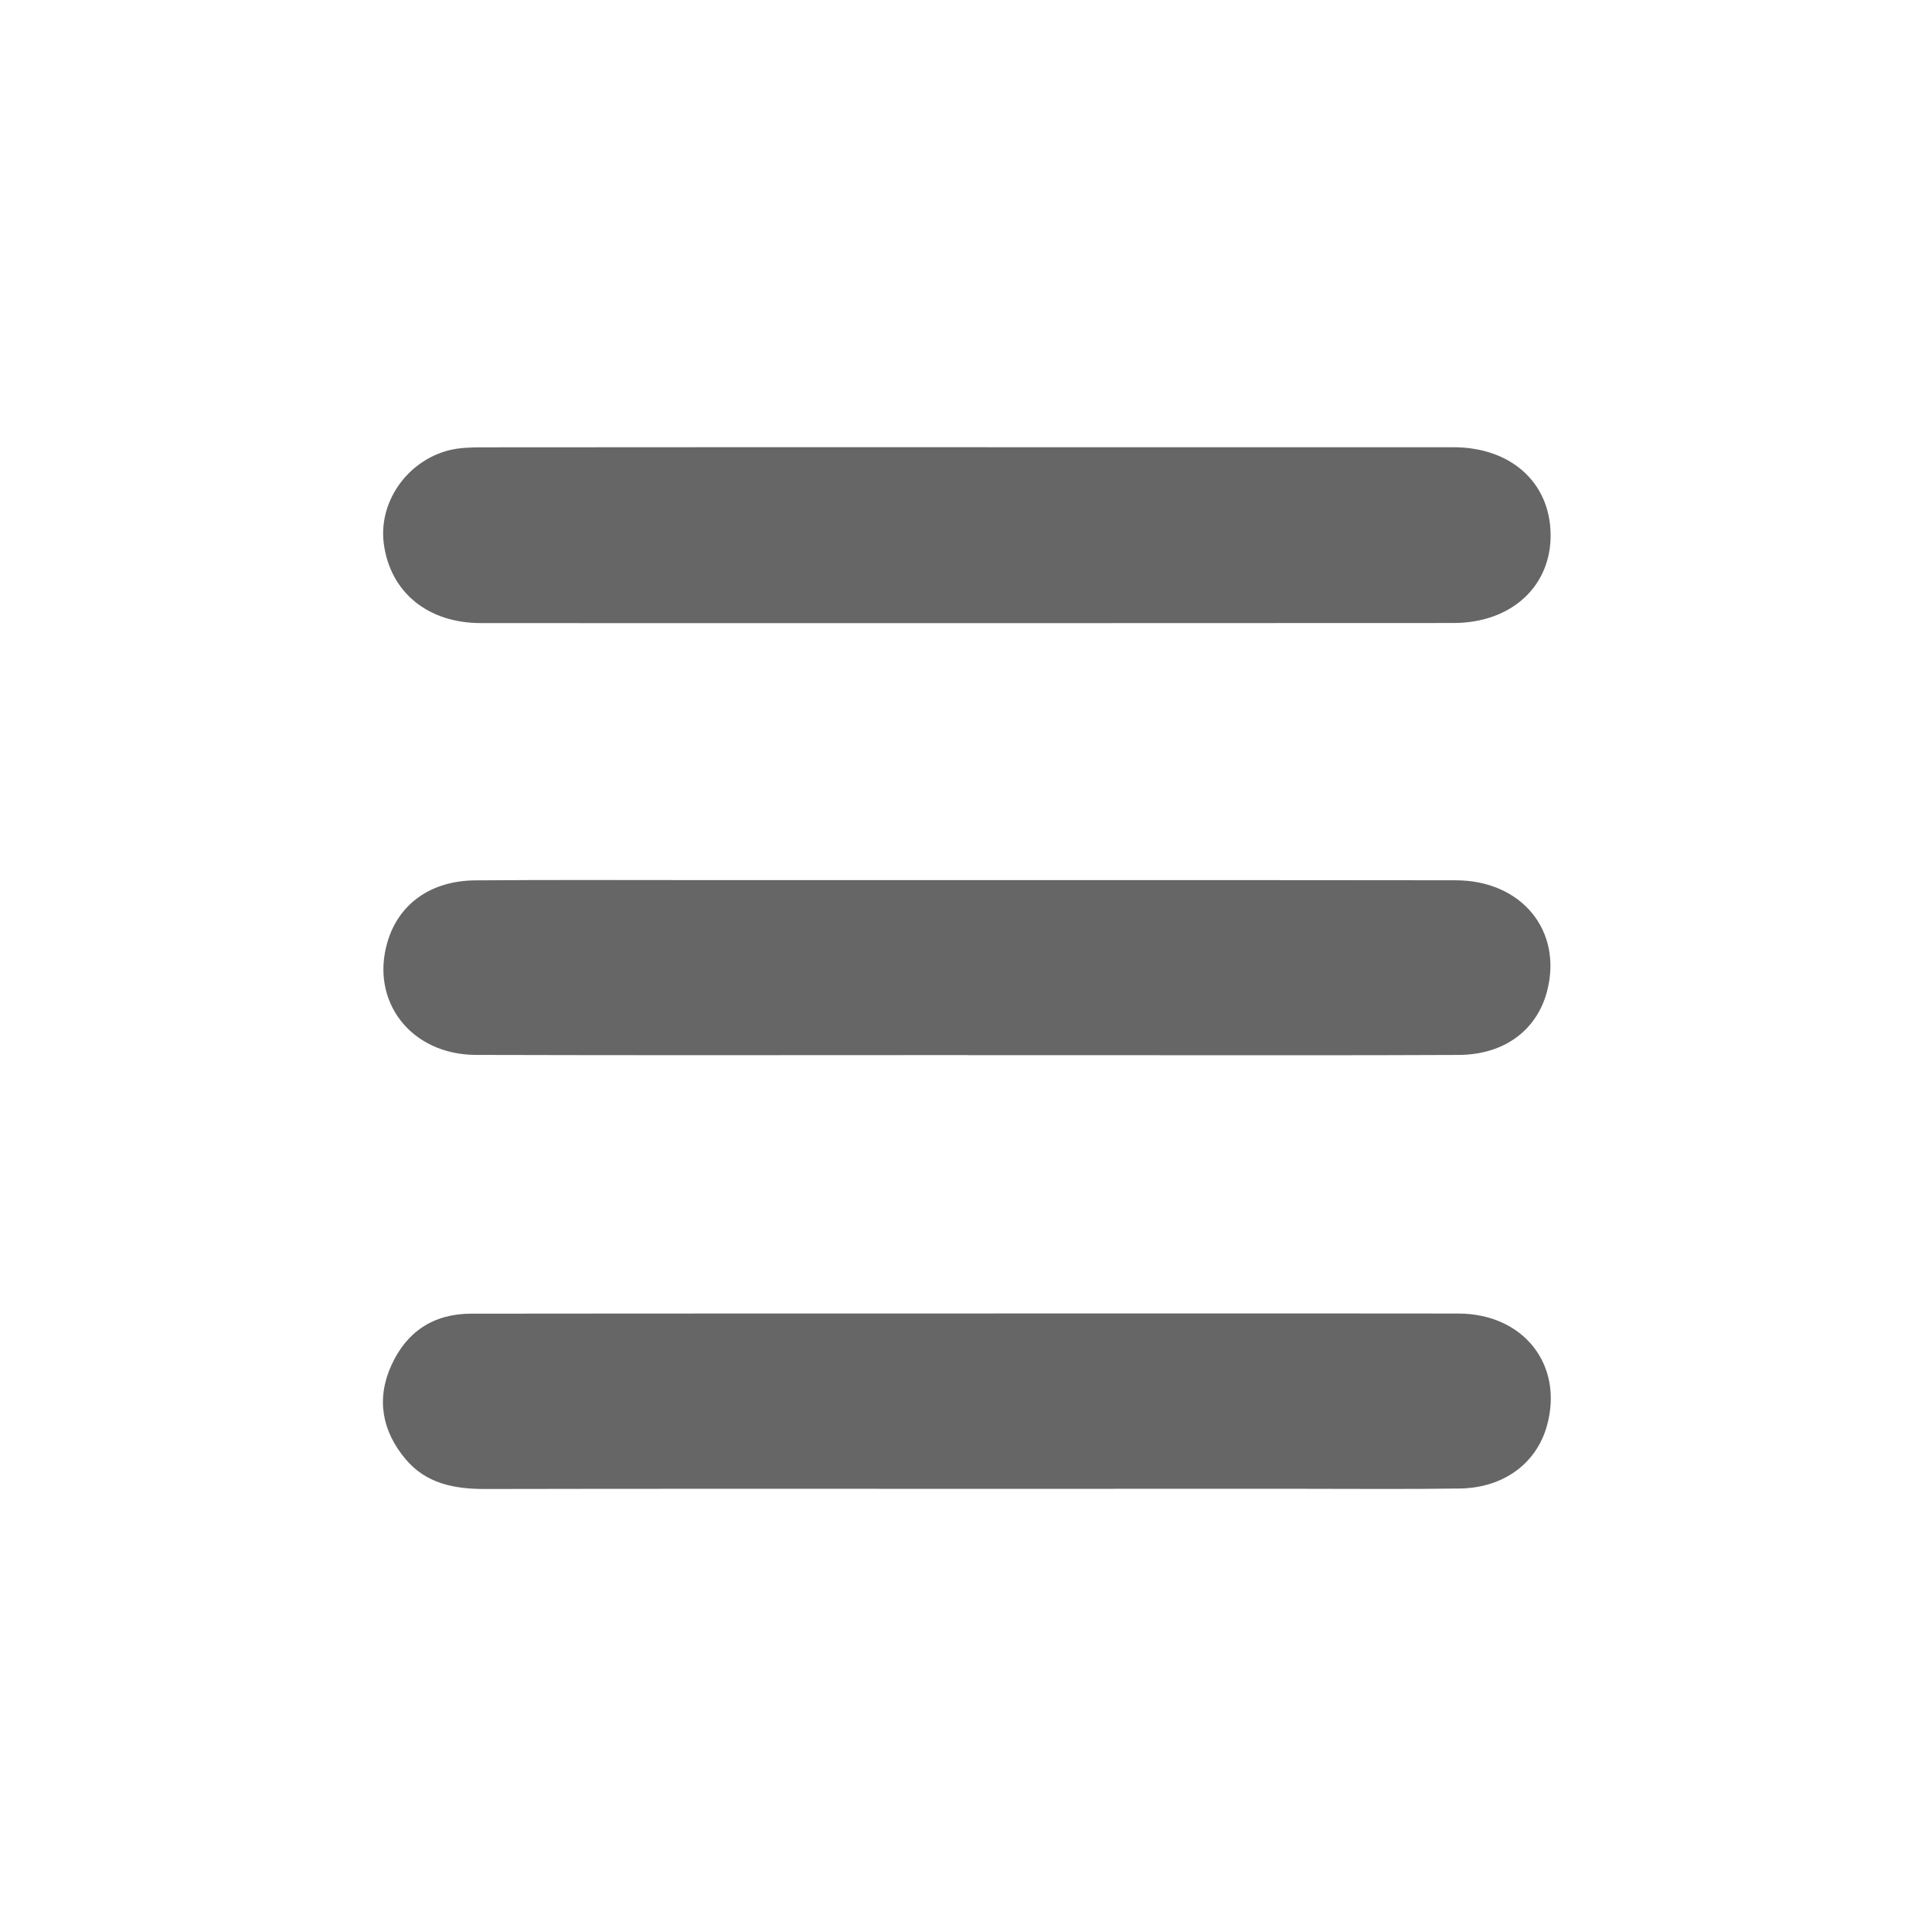
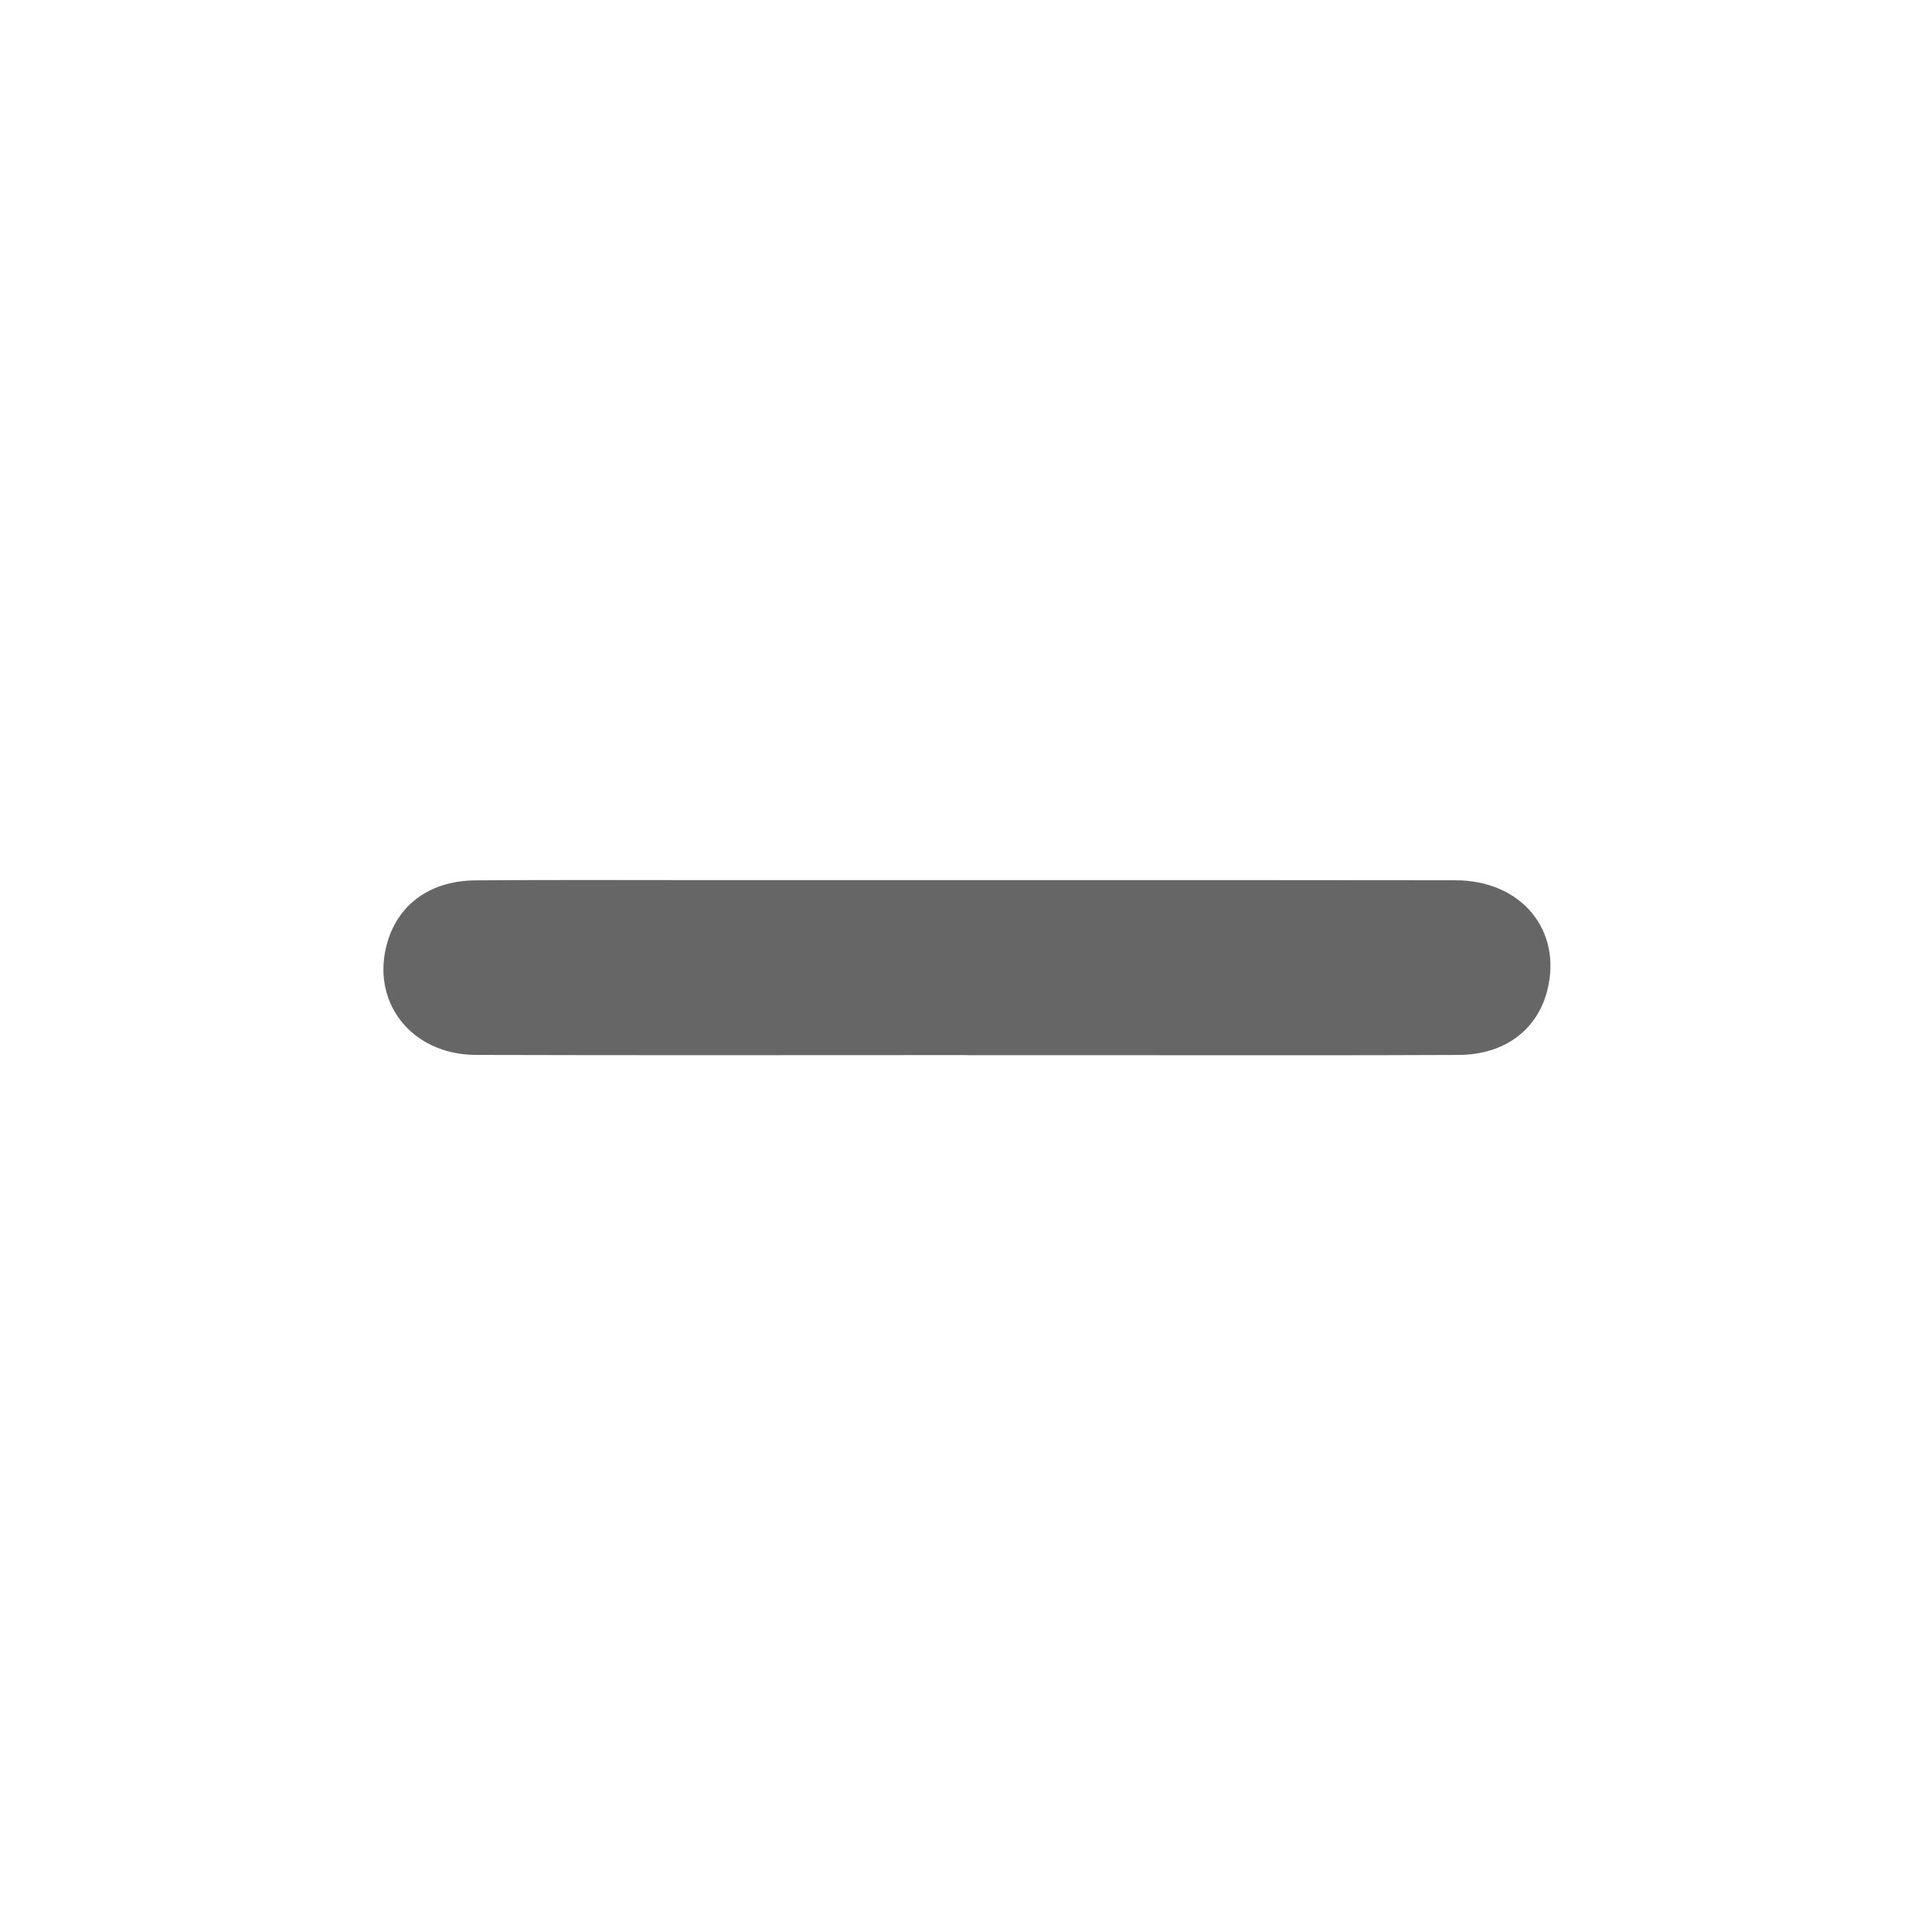
<svg xmlns="http://www.w3.org/2000/svg" version="1.2" overflow="visible" preserveAspectRatio="none" viewBox="0 0 614 614" xml:space="preserve" height="32" width="32" y="0px" x="0px" id="Livello_1">
  <g transform="translate(1, 1)">
    <g id="Livello_1_1_">
</g>
    <g>
-       <path d="M306.031,472.152c-50.958,0.007-101.916-0.053-152.873,0.058c-9.749,0.022-18.739-1.7-25.275-9.495&#10;&#09;&#09;c-7.48-8.926-9.367-19.128-4.482-29.87c4.853-10.669,13.41-16.335,25.288-16.353c39.219-0.057,78.437-0.045,117.656-0.049&#10;&#09;&#09;c65.364-0.01,130.727-0.064,196.092,0.009c20.793,0.022,33.566,16.349,28.189,35.656c-3.342,11.997-13.777,19.751-27.721,19.951&#10;&#09;&#09;c-17.072,0.245-34.148,0.083-51.224,0.084C376.465,472.149,341.248,472.146,306.031,472.152z" fill="#666666" vector-effect="non-scaling-stroke" style="fill: rgb(102, 102, 102);" />
-       <path d="M306.34,141.129c51.515,0.001,103.033-0.005,154.546,0.005c18.166,0.003,30.598,11.058,30.907,27.442&#10;&#09;&#09;c0.314,16.601-12.348,28.408-30.862,28.418c-103.033,0.058-206.063,0.064-309.096,0.031c-16.981-0.006-28.88-9.903-30.872-25.312&#10;&#09;&#09;c-1.681-13.012,7.212-26.061,20.543-29.566c3.54-0.93,7.382-0.976,11.087-0.981C203.842,141.106,255.091,141.127,306.34,141.129z" fill="#666666" vector-effect="non-scaling-stroke" style="fill: rgb(102, 102, 102);" />
      <path d="M306.43,334.309c-52.056,0-104.113,0.106-156.168-0.052c-20.655-0.062-33.686-16.976-28.129-35.878&#10;&#09;&#09;c3.56-12.105,13.747-19.485,27.933-19.597c23.759-0.188,47.518-0.079,71.278-0.077c80.087,0.002,160.173-0.037,240.26,0.051&#10;&#09;&#09;c20.975,0.023,34.032,16,29.092,35.149c-3.221,12.484-13.616,20.289-28.098,20.359c-34.704,0.166-69.407,0.075-104.111,0.083&#10;&#09;&#09;c-17.353,0.005-34.706,0.002-52.057,0.002V334.309L306.43,334.309z" fill="#666666" vector-effect="non-scaling-stroke" style="fill: rgb(102, 102, 102);" />
    </g>
  </g>
</svg>